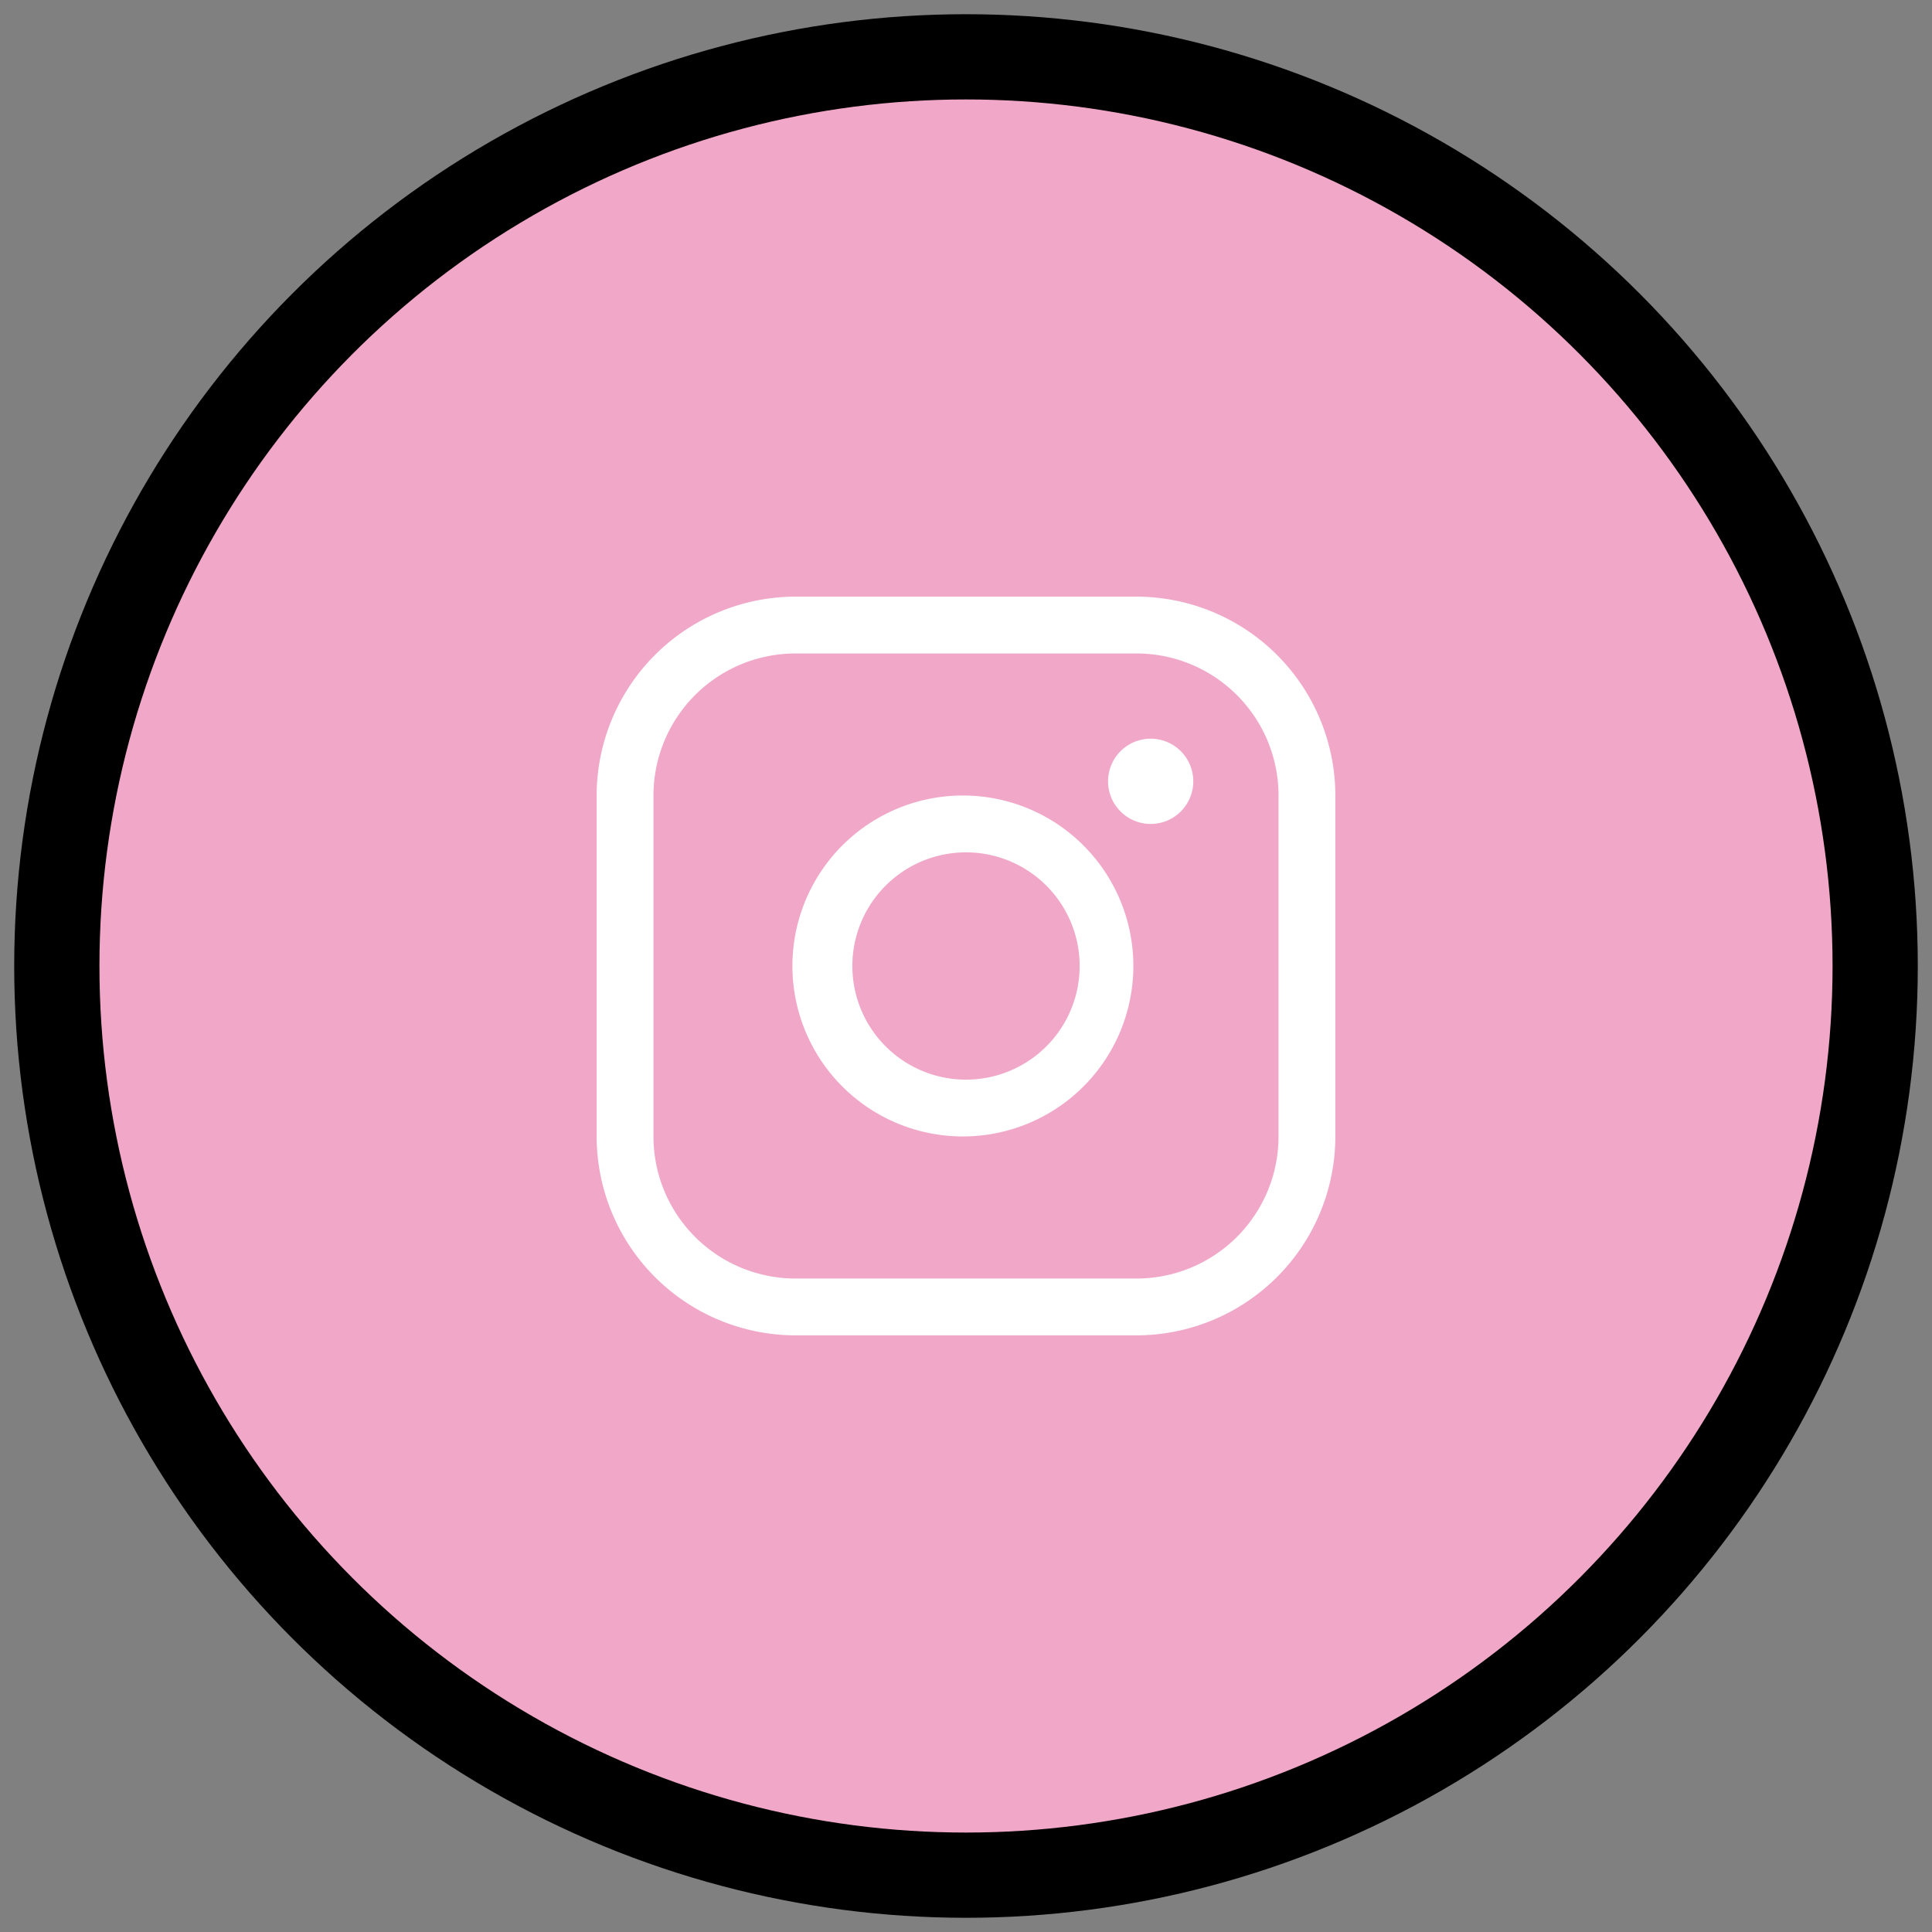
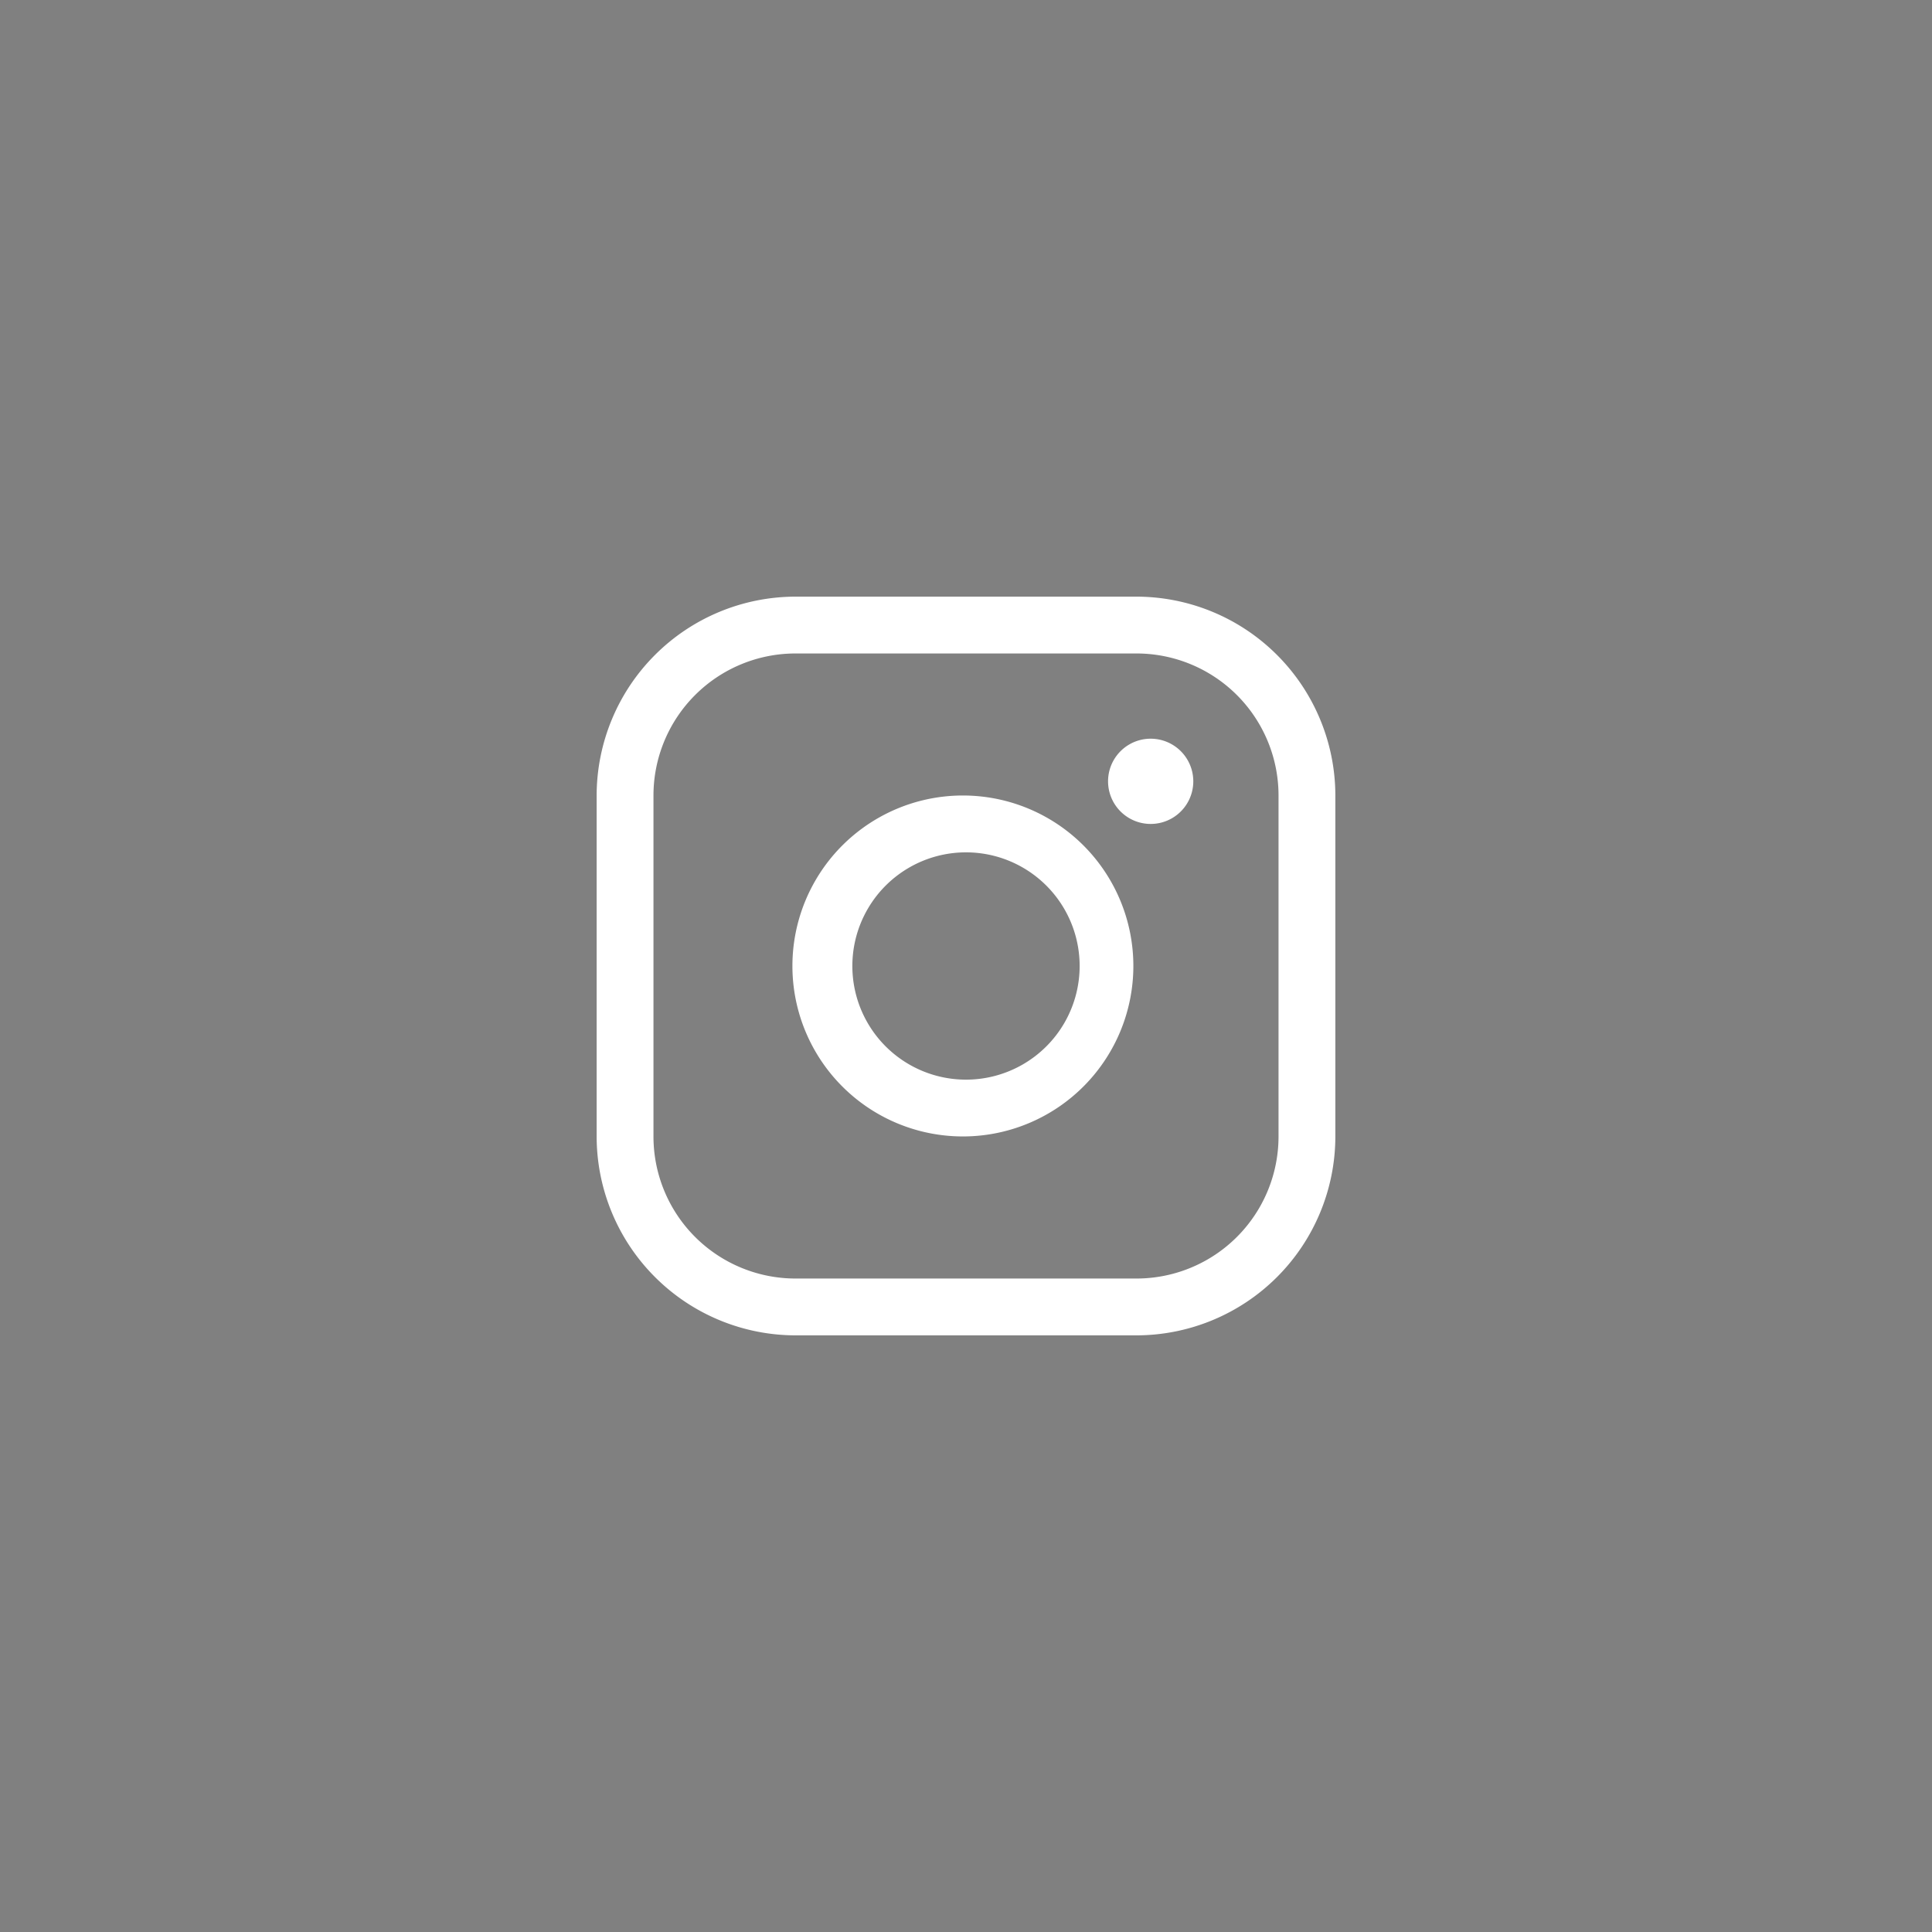
<svg xmlns="http://www.w3.org/2000/svg" width="34" height="34" fill="none">
  <rect width="100%" height="100%" fill="#808080" stroke="none" />
-   <circle cx="17" cy="17" r="16" fill="#F1A7C8" stroke="#000" stroke-width="1.5" />
  <path fill="#fff" d="M17 14a3 3 0 1 0 0 5.999A3 3 0 0 0 17 14m0 5a2 2 0 1 1 0-4 2 2 0 0 1 0 4m3-8.5h-6a3.504 3.504 0 0 0-3.5 3.5v6a3.504 3.504 0 0 0 3.5 3.5h6a3.504 3.504 0 0 0 3.5-3.5v-6a3.504 3.504 0 0 0-3.5-3.5m2.5 9.5a2.5 2.5 0 0 1-2.5 2.5h-6a2.5 2.5 0 0 1-2.5-2.5v-6a2.5 2.5 0 0 1 2.5-2.5h6a2.5 2.5 0 0 1 2.5 2.5zM21 13.75a.75.75 0 1 1-1.5 0 .75.75 0 0 1 1.5 0" />
</svg>